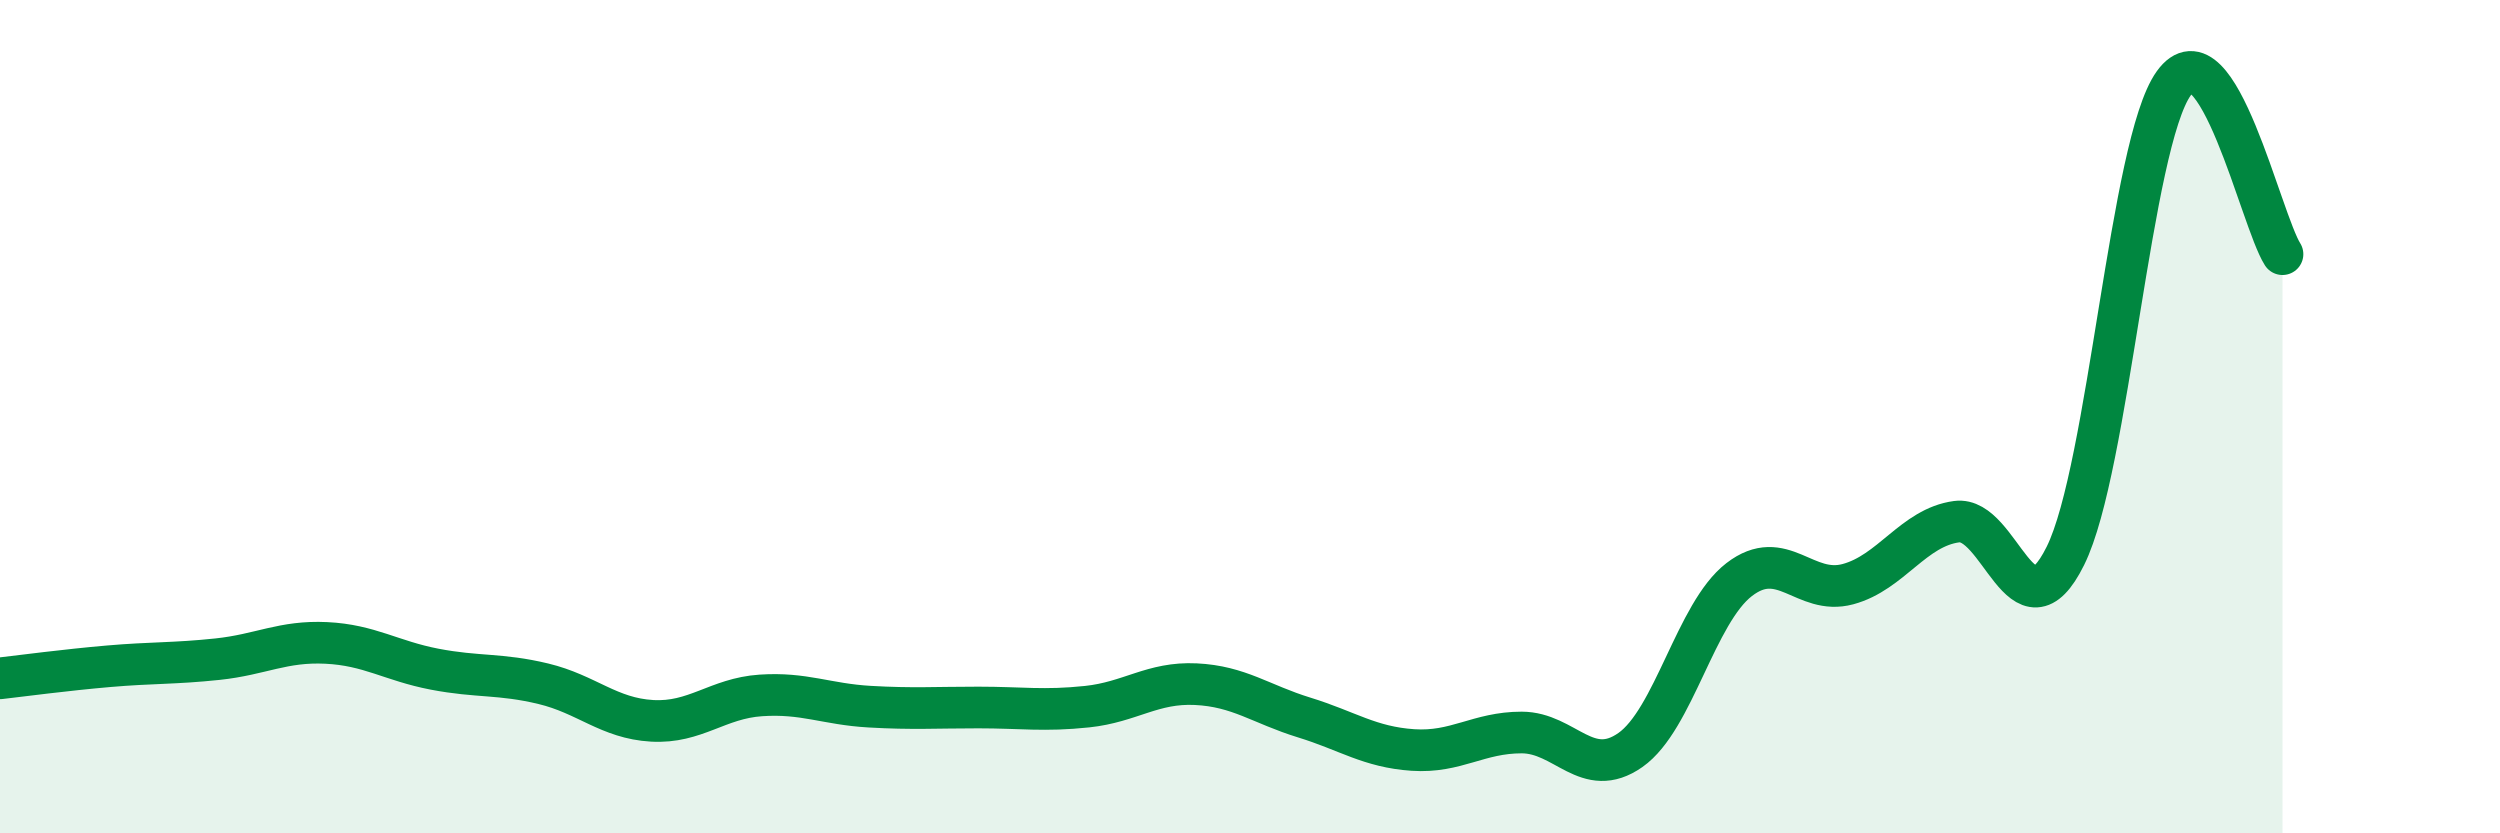
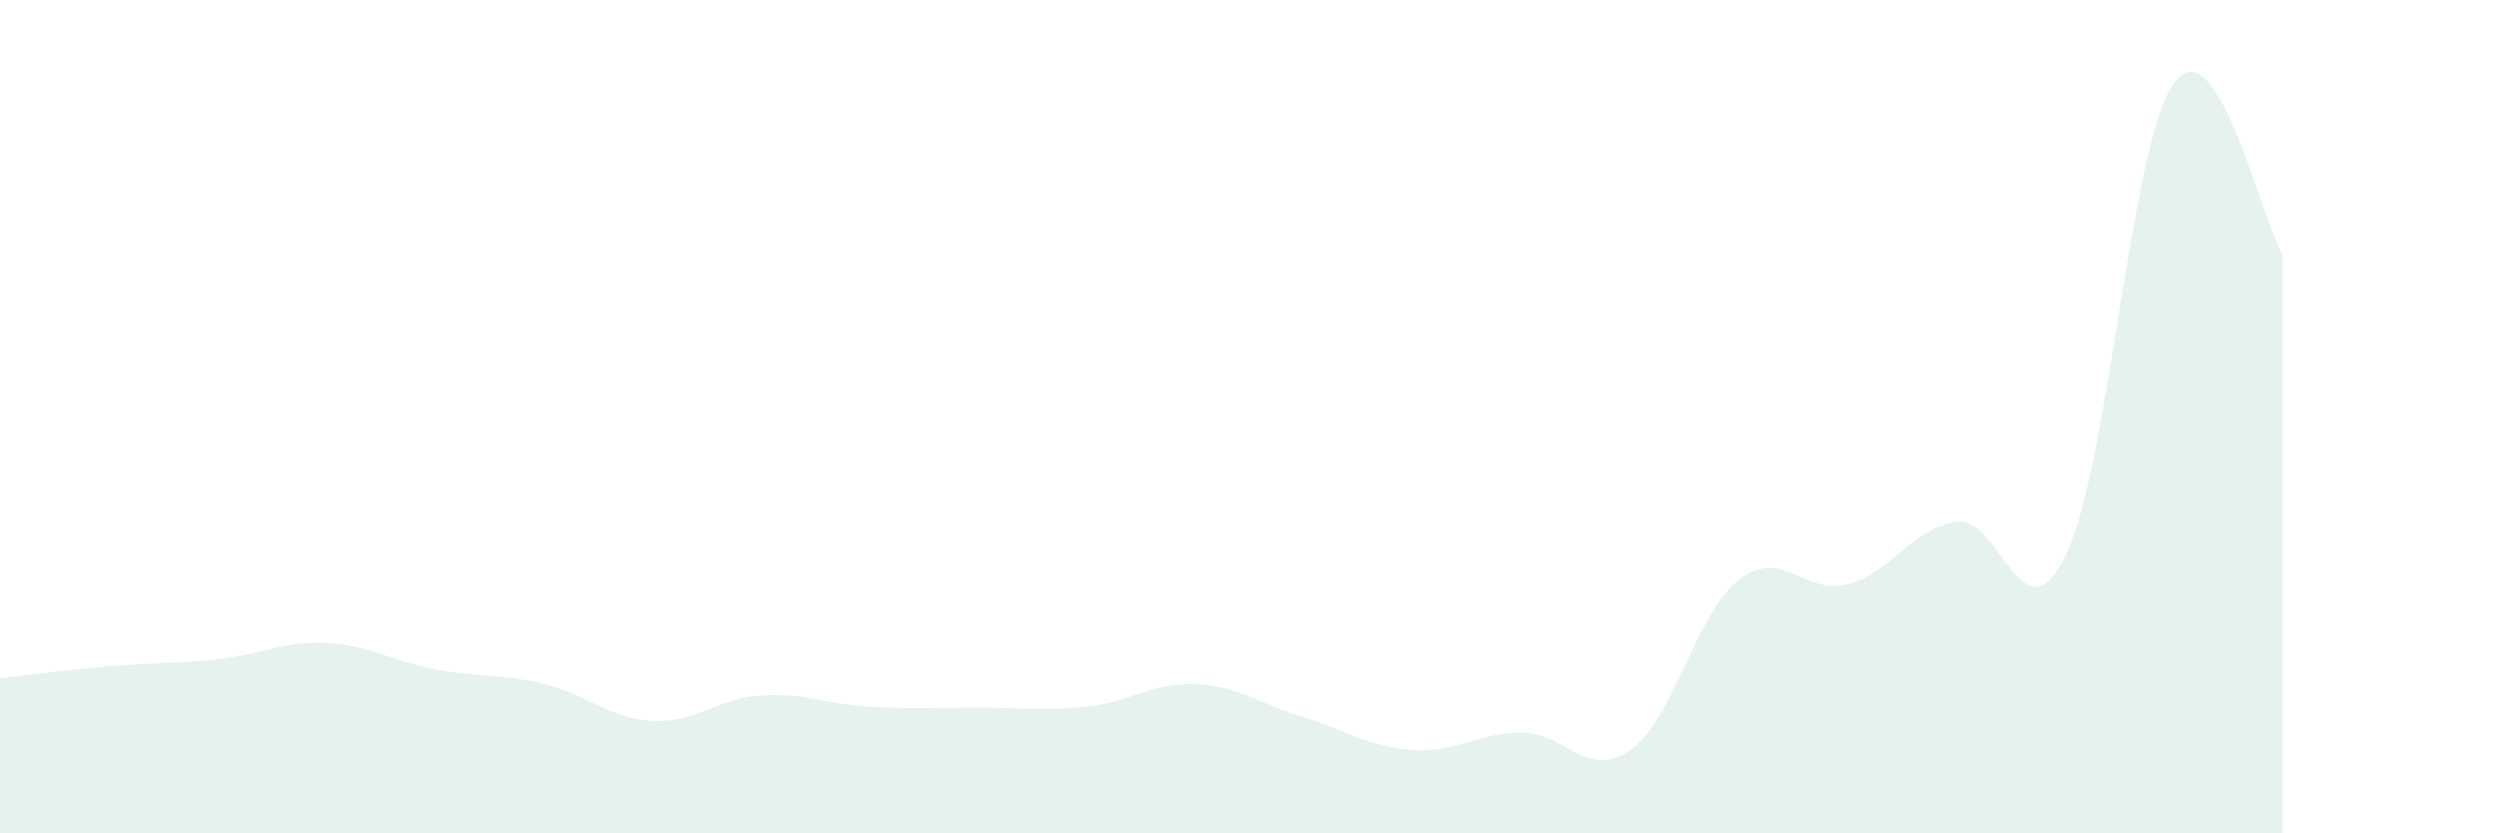
<svg xmlns="http://www.w3.org/2000/svg" width="60" height="20" viewBox="0 0 60 20">
  <path d="M 0,16.28 C 0.52,16.22 1.57,16.08 2.61,15.99 C 3.65,15.9 4.18,15.93 5.22,15.82 C 6.26,15.71 6.79,15.38 7.83,15.43 C 8.87,15.48 9.39,15.86 10.43,16.06 C 11.47,16.26 12,16.16 13.04,16.41 C 14.08,16.66 14.61,17.24 15.65,17.3 C 16.69,17.36 17.22,16.76 18.26,16.69 C 19.3,16.62 19.83,16.9 20.87,16.96 C 21.91,17.02 22.44,16.98 23.48,16.98 C 24.52,16.98 25.05,17.07 26.09,16.96 C 27.13,16.85 27.66,16.37 28.7,16.42 C 29.74,16.47 30.26,16.9 31.3,17.22 C 32.34,17.54 32.87,17.93 33.91,18 C 34.95,18.07 35.48,17.58 36.52,17.58 C 37.56,17.58 38.09,18.73 39.13,18 C 40.17,17.27 40.7,14.71 41.74,13.91 C 42.78,13.11 43.31,14.3 44.35,14.02 C 45.39,13.74 45.92,12.66 46.96,12.52 C 48,12.38 48.53,15.44 49.57,13.34 C 50.61,11.24 51.13,3.45 52.17,2 C 53.21,0.55 54.26,5.28 54.78,6.1L54.78 20L0 20Z" fill="#008740" opacity="0.1" stroke-linecap="round" stroke-linejoin="round" />
-   <path d="M 0,16.28 C 0.52,16.22 1.57,16.08 2.61,15.99 C 3.65,15.9 4.18,15.93 5.22,15.82 C 6.26,15.71 6.79,15.38 7.83,15.43 C 8.87,15.48 9.39,15.86 10.43,16.06 C 11.47,16.26 12,16.16 13.04,16.41 C 14.08,16.66 14.61,17.24 15.65,17.3 C 16.69,17.36 17.22,16.76 18.26,16.69 C 19.3,16.62 19.83,16.9 20.87,16.96 C 21.91,17.02 22.44,16.98 23.48,16.98 C 24.52,16.98 25.05,17.07 26.09,16.96 C 27.13,16.85 27.66,16.37 28.7,16.42 C 29.74,16.47 30.26,16.9 31.3,17.22 C 32.34,17.54 32.87,17.93 33.91,18 C 34.95,18.07 35.48,17.58 36.52,17.58 C 37.56,17.58 38.09,18.73 39.13,18 C 40.17,17.27 40.7,14.71 41.74,13.91 C 42.78,13.11 43.31,14.3 44.35,14.02 C 45.39,13.74 45.92,12.66 46.96,12.52 C 48,12.38 48.53,15.44 49.57,13.34 C 50.61,11.24 51.13,3.45 52.17,2 C 53.21,0.55 54.26,5.28 54.78,6.1" stroke="#008740" stroke-width="1" fill="none" stroke-linecap="round" stroke-linejoin="round" />
</svg>